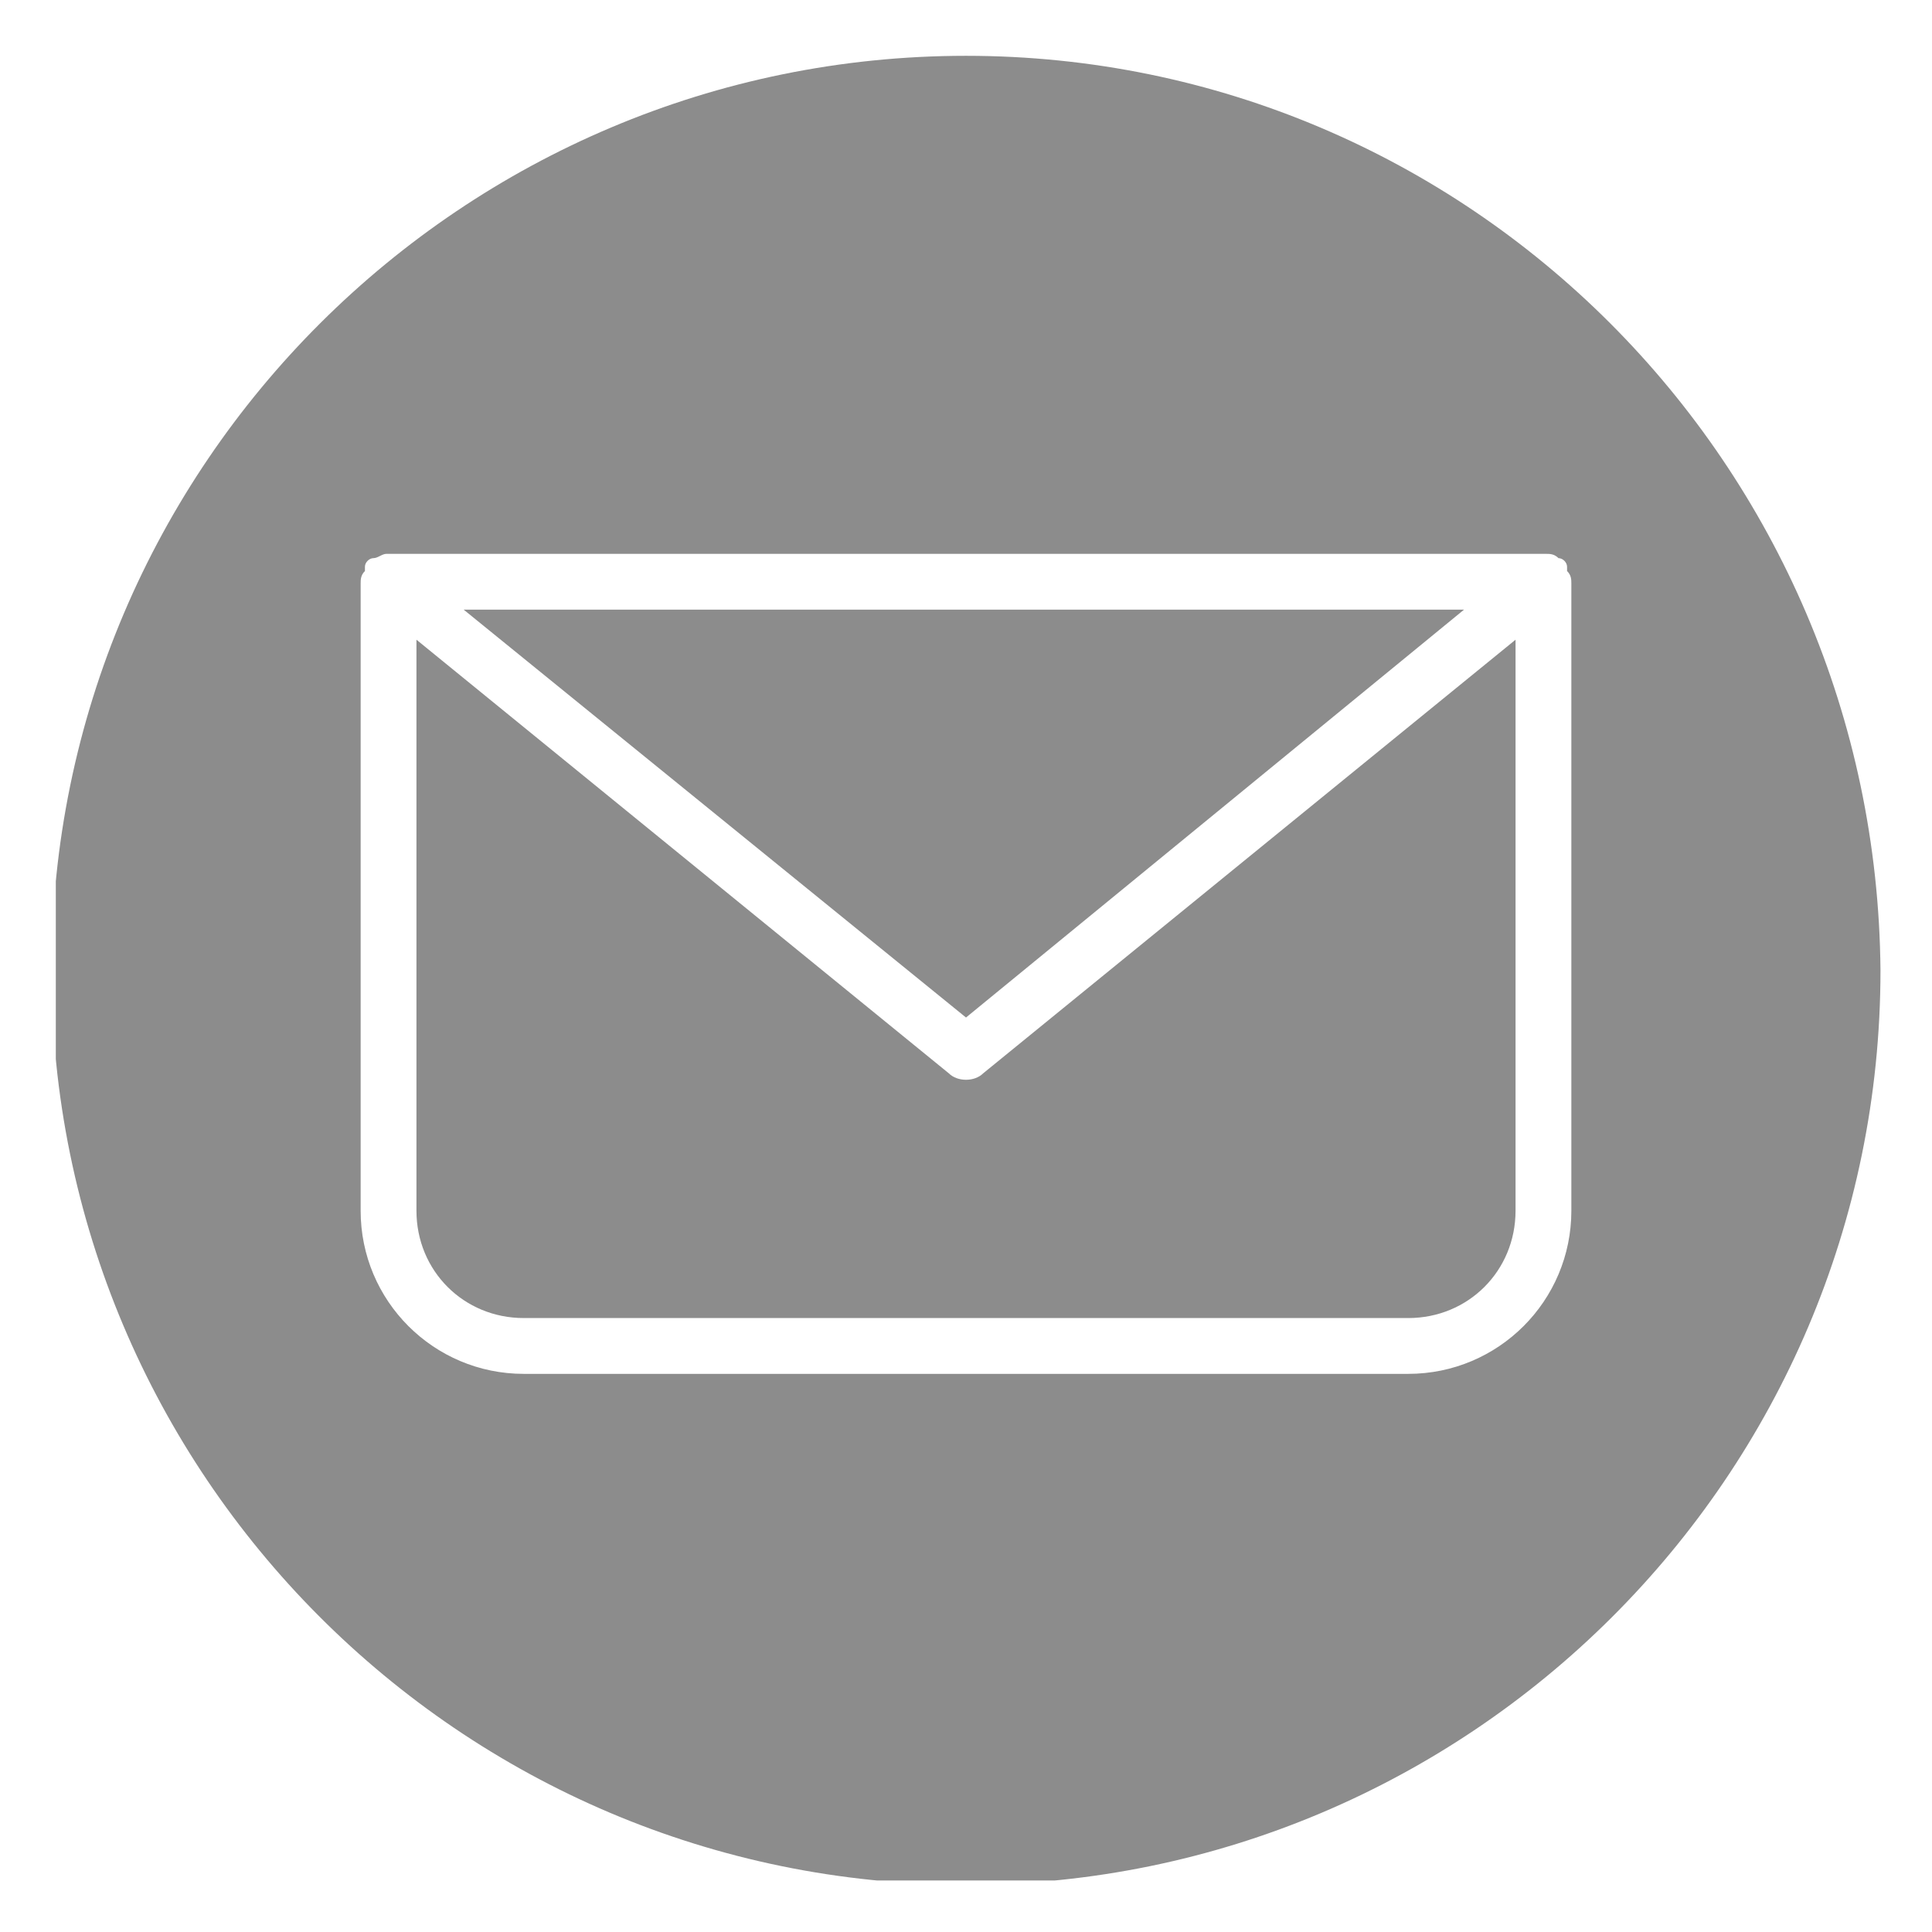
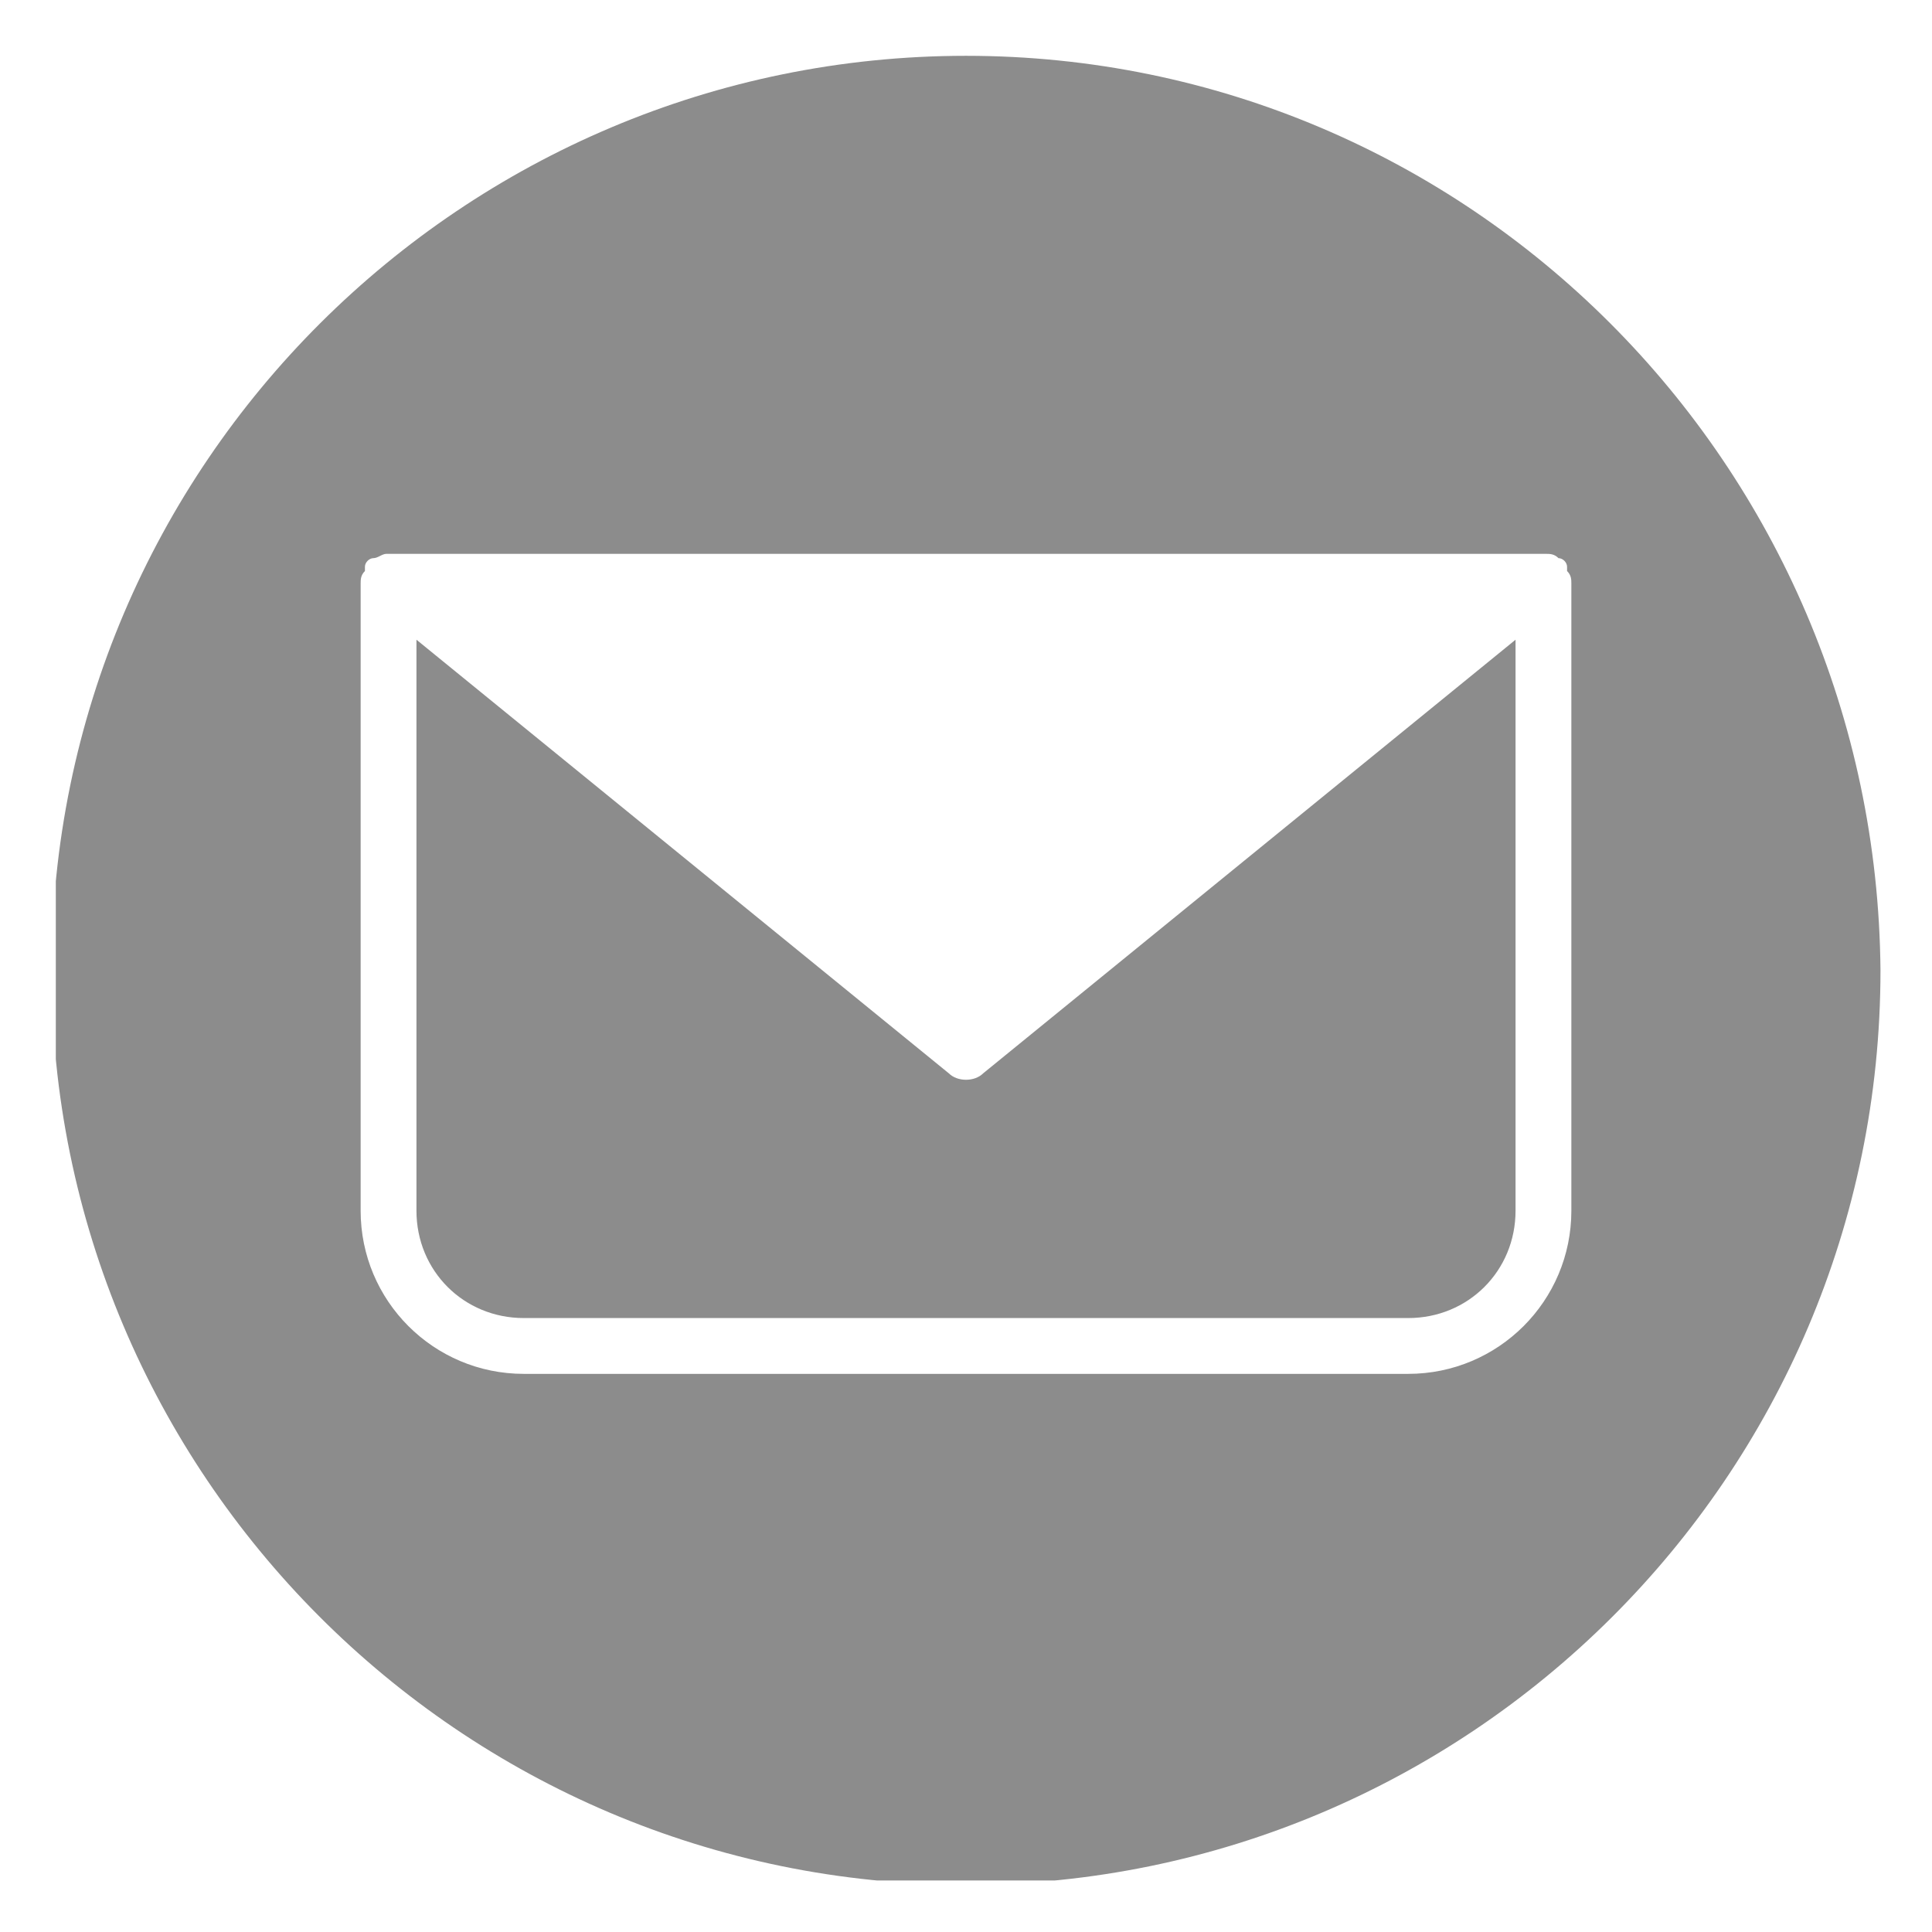
<svg xmlns="http://www.w3.org/2000/svg" xmlns:xlink="http://www.w3.org/1999/xlink" version="1.1" id="Layer_1" x="0px" y="0px" width="45px" height="45px" viewBox="0 0 45 45" style="enable-background:new 0 0 45 45;" xml:space="preserve">
  <style type="text/css">
	.st0{fill:#FFFFFF;}
	.st1{clip-path:url(#SVGID_00000093153653063379025890000008102060780241369524_);}
	.st2{fill:#8C8C8C;}
</style>
-   <rect x="-4.5" y="-4.5" class="st0" width="54" height="54" />
  <rect x="-4.5" y="-4.5" class="st0" width="54" height="54" />
  <rect x="-4.5" y="-4.5" class="st0" width="54" height="54" />
  <rect x="-4.5" y="-4.5" class="st0" width="54" height="54" />
  <path class="st0" d="M17.8,33.3h2c0,0,0.1,0,0.1,0c0,0,0.1,0,0.1,0.1c0,0,0.1,0.1,0.1,0.1c0,0,0,0.1,0,0.1c0,0,0,0.1,0,0.1  c0,0,0,0.1-0.1,0.1c0,0-0.1,0.1-0.1,0.1c0,0-0.1,0-0.1,0h-2c0,0-0.1,0-0.1,0c0,0-0.1,0-0.1-0.1c0,0-0.1-0.1-0.1-0.1c0,0,0-0.1,0-0.1  c0,0,0-0.1,0-0.1c0,0,0-0.1,0.1-0.1c0,0,0.1-0.1,0.1-0.1S17.8,33.3,17.8,33.3z M21.2,33.3h2c0,0,0.1,0,0.1,0c0,0,0.1,0,0.1,0.1  c0,0,0.1,0.1,0.1,0.1c0,0,0,0.1,0,0.1c0,0,0,0.1,0,0.1c0,0,0,0.1-0.1,0.1c0,0-0.1,0.1-0.1,0.1c0,0-0.1,0-0.1,0h-2c0,0-0.1,0-0.1,0  c0,0-0.1,0-0.1-0.1c0,0-0.1-0.1-0.1-0.1c0,0,0-0.1,0-0.1c0,0,0-0.1,0-0.1c0,0,0-0.1,0.1-0.1c0,0,0.1-0.1,0.1-0.1  C21.1,33.3,21.1,33.3,21.2,33.3z M24.5,33.3h2c0,0,0.1,0,0.1,0s0.1,0,0.1,0.1c0,0,0.1,0.1,0.1,0.1c0,0,0,0.1,0,0.1c0,0,0,0.1,0,0.1  c0,0,0,0.1-0.1,0.1c0,0-0.1,0.1-0.1,0.1c0,0-0.1,0-0.1,0h-2c0,0-0.1,0-0.1,0c0,0-0.1,0-0.1-0.1c0,0-0.1-0.1-0.1-0.1c0,0,0-0.1,0-0.1  c0,0,0-0.1,0-0.1c0,0,0-0.1,0.1-0.1c0,0,0.1-0.1,0.1-0.1C24.4,33.3,24.5,33.3,24.5,33.3z" />
  <g>
    <defs>
      <rect id="SVGID_1_" x="1.3" y="1.3" width="42.5" height="42.5" />
    </defs>
    <clipPath id="SVGID_00000114032107124112305010000002890605448757057200_">
      <use xlink:href="#SVGID_1_" style="overflow:visible;" />
    </clipPath>
    <g style="clip-path:url(#SVGID_00000114032107124112305010000002890605448757057200_);">
      <path class="st2" d="M22.5,1.3c-11.7,0-21.3,9.5-21.3,21.3c0,11.7,9.5,21.3,21.3,21.3c11.7,0,21.3-9.5,21.3-21.3    C43.7,10.8,34.2,1.3,22.5,1.3z M36.6,28.2c0,2.1-1.7,3.8-3.8,3.8H12.2c-2.1,0-3.8-1.7-3.8-3.8V13.6c0-0.1,0-0.2,0.1-0.3    c0,0,0,0,0-0.1C8.5,13.1,8.6,13,8.7,13c0,0,0,0,0,0c0.1,0,0.2-0.1,0.3-0.1h27c0.1,0,0.2,0,0.3,0.1c0,0,0,0,0,0    c0.1,0,0.2,0.1,0.2,0.2c0,0,0,0,0,0.1c0.1,0.1,0.1,0.2,0.1,0.3L36.6,28.2z" />
    </g>
  </g>
-   <path class="st2" d="M34.1,14.2l-11.6,9.5l-11.7-9.5H34.1z" />
  <path class="st2" d="M35.3,28.2c0,1.4-1.1,2.5-2.5,2.5H12.2c-1.4,0-2.5-1.1-2.5-2.5V14.9L22.1,25c0.2,0.2,0.6,0.2,0.8,0l12.4-10.1  V28.2z" />
</svg>